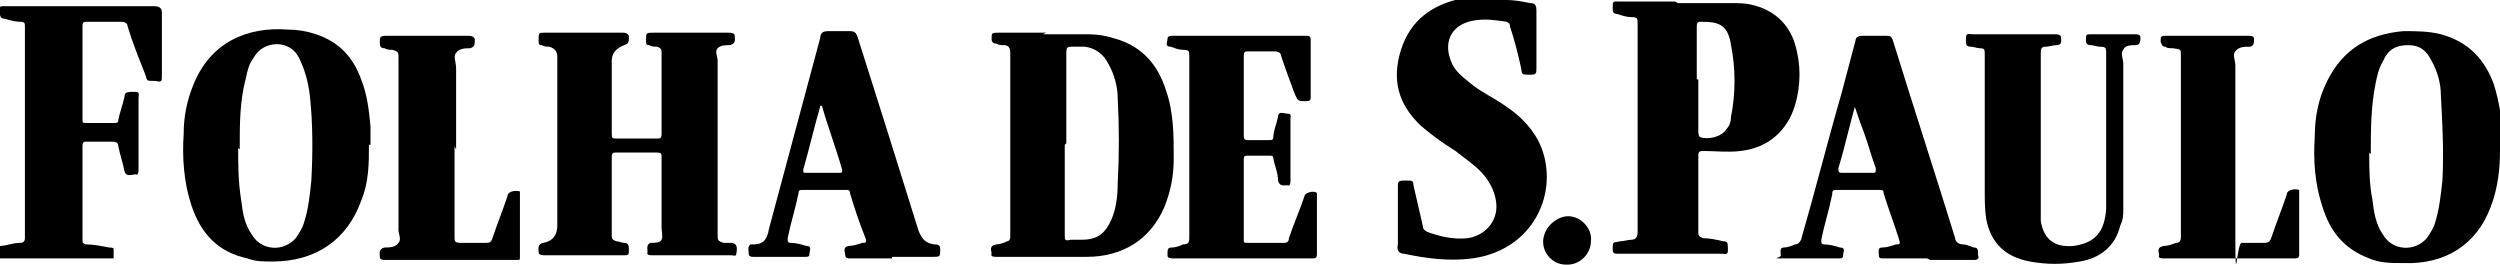
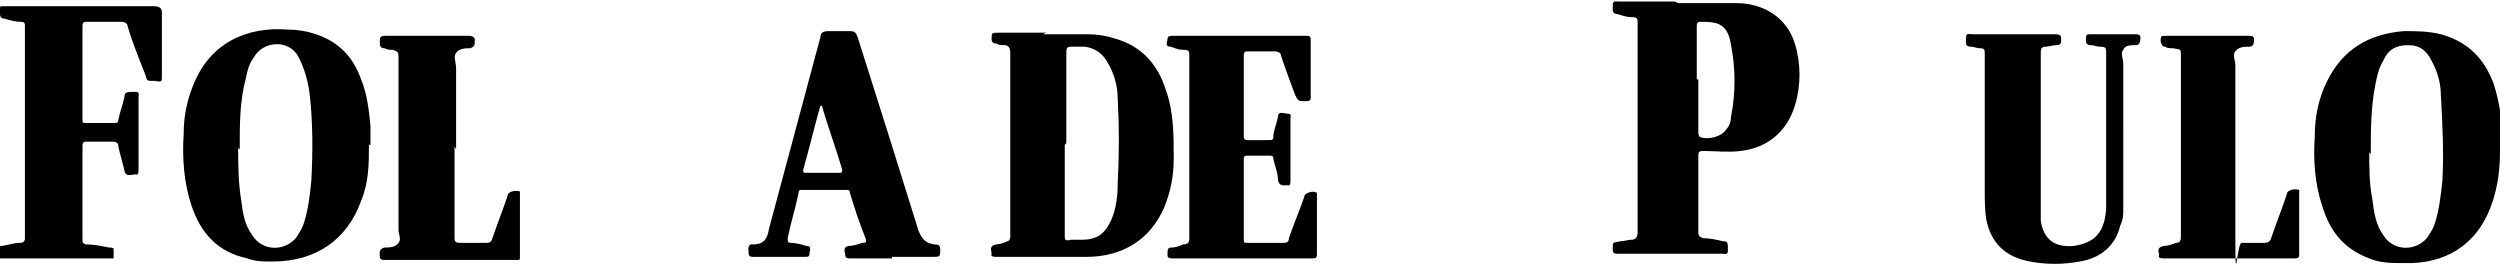
<svg xmlns="http://www.w3.org/2000/svg" id="Layer_1" viewBox="0 0 160.6 17">
  <path d="M0,15.8c.4,0,.8-.2,1.3-.2.2,0,.3-.1.3-.3,0-4.5,0-9.1,0-13.6,0-.2,0-.3-.3-.3-.3,0-.7-.1-1-.2-.2,0-.3-.1-.3-.3,0-.1,0-.2,0-.3,0-.2,0-.2.2-.2,0,0,.1,0,.2,0h9.5c.3,0,.5.1.5.4,0,1.4,0,2.7,0,4.1,0,.3,0,.4-.4.3-.7,0-.5,0-.7-.5-.4-1-.8-2-1.1-3,0-.2-.2-.3-.4-.3-.7,0-1.5,0-2.2,0-.2,0-.3,0-.3.3,0,2,0,4,0,6,0,.2,0,.2.3.2.6,0,1.1,0,1.7,0,.2,0,.3,0,.3-.2.1-.5.3-1,.4-1.5,0-.3.2-.3.7-.3.3,0,.2.2.2.4,0,1.5,0,3.1,0,4.6,0,.1,0,.4-.2.3-.2,0-.6.2-.7-.2-.1-.5-.3-1.1-.4-1.6,0-.2-.1-.3-.4-.3-.5,0-1.1,0-1.6,0-.2,0-.3,0-.3.3,0,2,0,4,0,6,0,.2,0,.2.2.3.5,0,1,.1,1.5.2.1,0,.3,0,.3.1,0,.2,0,.4,0,.6,0,0-.1,0-.2,0-2.4,0-4.8,0-7.2,0v-.8h0Z" />
-   <path d="M96.8,0c.5,0,1,.1,1.5.2.3,0,.4.1.4.5,0,1.2,0,2.5,0,3.7,0,.3,0,.4-.4.4-.6,0-.5,0-.6-.5-.2-.9-.4-1.7-.7-2.6,0-.1,0-.2-.2-.3-.7-.1-1.3-.2-2-.1-1.5.2-2.1,1.3-1.6,2.6.2.6.7,1,1.2,1.4.7.6,1.6,1,2.3,1.5.9.6,1.6,1.3,2.1,2.2,1.5,2.9,0,7-4.2,7.6-1.5.2-3,0-4.4-.3-.3,0-.5-.2-.4-.6,0-1.2,0-2.5,0-3.7,0-.3,0-.4.4-.4,0,0,.1,0,.2,0,.3,0,.4,0,.4.3.2.9.4,1.7.6,2.6,0,.2.1.3.3.4.8.3,1.7.5,2.6.4,1.2-.2,2-1.2,1.8-2.4-.1-.7-.5-1.4-1-1.9-.5-.5-1.1-.9-1.6-1.3-.8-.5-1.5-1-2.2-1.6-1.5-1.4-1.9-3-1.3-4.9.6-1.9,2-2.9,3.9-3.3.2,0,.3,0,.5-.1h2.3Z" />
-   <path d="M42.5,6c0-.9,0-1.7,0-2.6,0-.2,0-.3-.3-.4-.2,0-.3,0-.5-.1-.2,0-.2-.1-.2-.3,0-.5,0-.5.5-.5,1.6,0,3.2,0,4.8,0,.1,0,.4,0,.4.2,0,.2.1.5-.3.6-.3,0-.6,0-.8.2-.2.2,0,.5,0,.8,0,3.7,0,7.5,0,11.2,0,.3,0,.4.4.5.1,0,.3,0,.4,0,.4,0,.5.2.4.7,0,.2-.2.1-.3.1-.4,0-.9,0-1.3,0-1.3,0-2.5,0-3.8,0-.1,0-.4,0-.3-.2,0-.2-.1-.5.2-.6.3,0,.6,0,.7-.2.1-.2,0-.5,0-.8,0-1.5,0-3,0-4.5,0-.2,0-.3-.3-.3-.9,0-1.7,0-2.6,0-.2,0-.3,0-.3.3,0,1.7,0,3.4,0,5,0,.2,0,.3.3.4.2,0,.3.1.5.1.2,0,.3.1.3.4,0,.4,0,.4-.4.4-1.7,0-3.3,0-5,0-.1,0-.4,0-.4-.2,0-.2-.1-.5.3-.6,0,0,0,0,0,0,.6-.1.9-.5.9-1.1V3.6c0-.3-.2-.5-.5-.6-.2,0-.3,0-.5-.1-.2,0-.2-.1-.2-.3,0-.5,0-.5.4-.5,1.7,0,3.3,0,5,0,.1,0,.3,0,.4.2,0,.4,0,.5-.3.6-.5.2-.8.5-.8,1v4.6c0,.4,0,.4.4.4.8,0,1.7,0,2.5,0,.2,0,.3,0,.3-.3,0-.9,0-1.8,0-2.6h0Z" />
  <path d="M107.8.2c1.2,0,2.3,0,3.4,0,.4,0,.9,0,1.3.1,1.4.3,2.4,1.2,2.8,2.5.4,1.3.4,2.7,0,4-.5,1.6-1.7,2.7-3.5,2.9-.8.1-1.6,0-2.3,0-.3,0-.4,0-.4.3,0,1.6,0,3.3,0,4.9,0,.3.1.3.3.4.4,0,.9.1,1.3.2.3,0,.3.1.3.6,0,.3-.2.2-.4.2-2.2,0-4.4,0-6.6,0-.3,0-.4,0-.4-.3,0-.5,0-.4.5-.5.2,0,.5-.1.7-.1.3,0,.4-.2.4-.5,0-1.6,0-3.2,0-4.8,0-2.9,0-5.7,0-8.6,0-.3,0-.4-.4-.4-.3,0-.6-.1-.9-.2-.2,0-.3-.1-.3-.3,0-.6,0-.5.5-.5,1.2,0,2.3,0,3.5,0h0s0,0,0,0ZM109.1,5.1v.5c0,1,0,1.9,0,2.9,0,0,0,.2.1.3.5.2,1.4,0,1.7-.5.2-.2.3-.5.3-.8.3-1.5.3-3.1,0-4.6-.2-1.4-.9-1.5-1.9-1.5,0,0,0,0,0,0-.2,0-.3,0-.3.3,0,1.1,0,2.3,0,3.4h0Z" />
  <path d="M67,2.2c1,0,1.9,0,2.9,0,.6,0,1.2.1,1.8.3,1.7.5,2.7,1.7,3.2,3.3.5,1.4.5,2.9.5,4.4,0,1.1-.2,2.1-.6,3.1-.9,2.1-2.7,3.2-5,3.2-1.9,0-3.8,0-5.8,0-.1,0-.4,0-.3-.2,0-.2-.2-.5.3-.6.2,0,.5-.1.7-.2.1,0,.2-.1.2-.3,0,0,0-.1,0-.2,0-3.9,0-7.7,0-11.6,0-.3-.1-.5-.4-.5-.2,0-.3,0-.5-.1-.2,0-.3-.1-.3-.3,0-.4,0-.4.5-.4h3s0,0,0,0ZM68.4,9.3c0,1.9,0,3.9,0,5.8,0,.3,0,.4.4.3.2,0,.5,0,.7,0,1,0,1.5-.4,1.9-1.3.3-.7.4-1.5.4-2.3.1-1.8.1-3.7,0-5.5,0-.7-.2-1.5-.6-2.2-.3-.6-.8-1-1.5-1.1-.3,0-.6,0-.8,0-.3,0-.4,0-.4.4,0,1.9,0,3.9,0,5.8h0Z" />
  <path d="M23.7,9.3c0,1.2,0,2.4-.5,3.6-.9,2.5-2.9,3.9-5.7,3.9-.6,0-1.1,0-1.6-.2-1.9-.4-3-1.6-3.6-3.4-.5-1.5-.6-3.1-.5-4.6,0-1.1.2-2.1.6-3.1,1.1-2.8,3.5-3.8,6.1-3.6.6,0,1.2.1,1.8.3,1.5.5,2.4,1.5,2.9,2.9.4,1,.5,2,.6,3,0,.4,0,.8,0,1.2h0ZM15.3,9.5c0,1,0,2.2.2,3.4.1.8.2,1.5.7,2.2.6,1,2,1.1,2.8.2.2-.3.4-.6.5-.9.3-.9.4-1.8.5-2.8.1-1.8.1-3.7-.1-5.5-.1-.8-.3-1.6-.7-2.4-.6-1.2-2.3-1.1-2.9,0-.3.4-.4.8-.5,1.3-.4,1.5-.4,2.9-.4,4.6h0Z" />
  <path d="M160.6,9.7c0,1-.1,2.3-.6,3.6-.9,2.4-2.9,3.7-5.6,3.6-.8,0-1.5,0-2.2-.3-1.6-.6-2.5-1.7-3-3.3-.5-1.5-.6-3-.5-4.5,0-1.2.2-2.4.8-3.6,1-2,2.6-3,4.9-3.2.8,0,1.6,0,2.4.2,1.8.5,2.8,1.6,3.4,3.2.4,1.3.6,2.6.6,4.2h0ZM152.2,9.8c0,1,0,2,.2,3,.1.8.2,1.6.7,2.3.6,1,2,1.1,2.8.2.2-.3.4-.6.5-.9.3-.9.4-1.9.5-2.8.1-1.8,0-3.7-.1-5.5,0-.7-.2-1.5-.6-2.2-.3-.6-.7-1-1.5-1-.8,0-1.3.3-1.6,1-.3.5-.4,1-.5,1.5-.3,1.5-.3,3-.3,4.5h0Z" />
  <path d="M79.8,16.6c-1.5,0-2.9,0-4.4,0-.2,0-.4,0-.4-.2,0-.4,0-.5.3-.5.2,0,.5-.1.7-.2.3,0,.4-.1.4-.4,0-3.9,0-7.8,0-11.7,0-.3,0-.4-.4-.4-.3,0-.5-.1-.8-.2-.4,0-.2-.3-.2-.5,0-.2.2-.2.3-.2,2.9,0,5.7,0,8.6,0,.2,0,.3,0,.3.3,0,1.2,0,2.4,0,3.6,0,.2,0,.3-.3.3-.5,0-.5,0-.7-.4-.3-.8-.6-1.6-.9-2.5,0-.2-.2-.3-.4-.3-.6,0-1.1,0-1.7,0-.2,0-.3,0-.3.3,0,1.7,0,3.4,0,5.1,0,.2,0,.3.3.3.4,0,.9,0,1.3,0,.2,0,.3,0,.3-.2,0-.4.2-.8.3-1.3,0-.4.4-.2.6-.2.3,0,.2.2.2.3,0,1.3,0,2.7,0,4,0,.1,0,.4-.2.3-.2,0-.5.1-.6-.3,0-.5-.2-.9-.3-1.4,0-.2-.1-.2-.3-.2-.4,0-.9,0-1.3,0-.2,0-.3,0-.3.2,0,1.7,0,3.4,0,5.2,0,.2,0,.2.3.2.8,0,1.5,0,2.3,0,.2,0,.3-.1.3-.3.3-.9.7-1.8,1-2.7,0-.2.6-.4.8-.2,0,0,0,.1,0,.2,0,1.2,0,2.5,0,3.7,0,.3-.1.3-.3.3-1.5,0-3,0-4.5,0h0Z" />
  <path d="M136.4,8.5v4.9c0,.4,0,.7-.2,1.1-.3,1.3-1.3,2.1-2.6,2.3-1.1.2-2.1.2-3.2,0-1.6-.3-2.5-1.2-2.8-2.7-.1-.6-.1-1.3-.1-1.9,0-2.9,0-5.8,0-8.7,0-.3,0-.4-.3-.4-.2,0-.4-.1-.6-.1-.4,0-.3-.3-.3-.6,0-.3.2-.2.4-.2,1.8,0,3.5,0,5.3,0,.1,0,.4,0,.4.2,0,.2.1.5-.3.5-.2,0-.5.1-.7.1-.3,0-.3.2-.3.4,0,3.3,0,6.6,0,9.8,0,.3,0,.7,0,1,.2,1.2.9,1.7,2.1,1.6,1.4-.2,2-.9,2.1-2.4,0-.6,0-1.3,0-1.9,0-2.7,0-5.4,0-8.1,0-.3,0-.4-.4-.4-.2,0-.4-.1-.6-.1-.2,0-.3-.1-.3-.3,0-.4,0-.4.4-.4.9,0,1.8,0,2.7,0,.2,0,.4,0,.4.2,0,.2,0,.5-.3.5-.3,0-.7,0-.8.3-.2.2,0,.6,0,.9,0,1.5,0,3,0,4.4h0Z" />
-   <path d="M123.8,16.6c-.9,0-1.9,0-2.8,0-.2,0-.3,0-.3-.2,0-.2-.1-.5.2-.5.3,0,.6-.1.9-.2.2,0,.3,0,.2-.3-.3-1-.7-2-1-3,0-.2-.1-.2-.3-.2-.9,0-1.8,0-2.7,0-.2,0-.3,0-.3.3-.2,1-.5,1.9-.7,2.9,0,.2,0,.3.2.3.3,0,.7.1,1,.2.4,0,.2.3.2.5,0,.2-.1.2-.3.2-1.1,0-2.3,0-3.4,0s-.3,0-.3-.2c0-.2-.1-.5.2-.5.2,0,.5-.1.7-.2.2,0,.3-.1.4-.3.9-3.1,1.7-6.3,2.6-9.4.3-1.1.6-2.3.9-3.4,0-.2.2-.3.4-.3.5,0,1,0,1.5,0,.3,0,.4,0,.5.3,1.3,4.2,2.7,8.5,4,12.7,0,.2.2.4.5.4.2,0,.4.1.7.2.4,0,.2.4.3.6,0,.2-.2.2-.3.2-.9,0-1.9,0-2.8,0h0ZM119.2,6.7c-.4,1.4-.7,2.8-1.1,4.1,0,.2,0,.3.2.3.7,0,1.3,0,2,0,.2,0,.2,0,.2-.3-.3-.8-.5-1.6-.8-2.4-.2-.5-.4-1.1-.6-1.7Z" />
  <path d="M57.3,16.6c-.9,0-1.8,0-2.7,0-.1,0-.3,0-.3-.2,0-.2-.2-.5.2-.6.3,0,.6-.1.9-.2.2,0,.3,0,.2-.3-.4-1-.7-1.9-1-2.9,0-.2-.1-.2-.3-.2-.9,0-1.8,0-2.7,0-.2,0-.3,0-.3.2-.2,1-.5,1.9-.7,2.9,0,.2,0,.3.2.3.3,0,.7.1,1,.2.4,0,.2.3.2.5,0,.2-.1.2-.3.2-1.1,0-2.2,0-3.3,0-.1,0-.3,0-.3-.2,0-.2-.1-.4.1-.6,0,0,.1,0,.2,0,.7,0,.9-.4,1-1,1.1-4.1,2.2-8.2,3.3-12.3,0-.3.2-.4.5-.4.5,0,.9,0,1.4,0,.3,0,.4.1.5.4,1.3,4.1,2.6,8.2,3.9,12.4.2.5.4.8,1,.9.2,0,.4,0,.4.3,0,.5,0,.5-.5.5h-2.6ZM52.7,6.8s0,0,0,0c-.4,1.4-.7,2.7-1.1,4.1,0,.2,0,.2.2.2.7,0,1.4,0,2.1,0,.2,0,.2,0,.2-.2-.4-1.4-.9-2.7-1.3-4.1h0Z" />
  <path d="M29.2,9.4c0,1.9,0,3.9,0,5.8,0,.3,0,.4.4.4.5,0,1.1,0,1.6,0,.2,0,.3,0,.4-.2.3-.9.7-1.9,1-2.8,0-.3.5-.4.8-.3,0,0,0,.1,0,.2,0,1.3,0,2.6,0,4,0,.2,0,.2-.2.2,0,0-.1,0-.2,0-2.7,0-5.5,0-8.2,0-.2,0-.4,0-.4-.2,0-.2-.1-.5.3-.6,0,0,0,0,0,0,.3,0,.7,0,.9-.3.2-.2,0-.6,0-.8,0-3.7,0-7.4,0-11.1,0-.3,0-.4-.4-.5-.2,0-.3,0-.5-.1-.3,0-.3-.2-.3-.4,0-.3,0-.4.4-.4,1.8,0,3.5,0,5.3,0,.1,0,.3,0,.4.2,0,.4,0,.5-.3.6-.3,0-.7,0-.9.3-.2.2,0,.6,0,1,0,1.7,0,3.5,0,5.2h0Z" />
  <path d="M143.1,16.6c-1.4,0-2.7,0-4.1,0-.1,0-.4,0-.3-.2,0-.2-.2-.5.3-.6.3,0,.5-.1.8-.2.2,0,.3-.1.3-.4,0-1.8,0-3.6,0-5.3s0-4.2,0-6.3c0-.5,0-.4-.5-.5-.2,0-.4,0-.5-.1-.2,0-.2-.1-.3-.3,0-.4,0-.4.4-.4,1.7,0,3.5,0,5.2,0,.2,0,.4,0,.4.2s0,.5-.3.5c0,0,0,0,0,0-.3,0-.7,0-.9.3-.2.2,0,.6,0,.9,0,3.7,0,7.3,0,11s.1.4.4.4c.5,0,.9,0,1.4,0,.2,0,.4,0,.5-.3.3-.9.7-1.9,1-2.8,0-.3.5-.4.8-.3,0,0,0,.1,0,.2,0,1.3,0,2.6,0,4,0,.2-.2.2-.3.2h-4.1Z" />
-   <path d="M100.6,17c-1,0-1.7-1-1.4-1.9.2-.7,1-1.3,1.7-1.2.8.1,1.4.9,1.3,1.6,0,.8-.7,1.5-1.5,1.5h0Z" />
</svg>